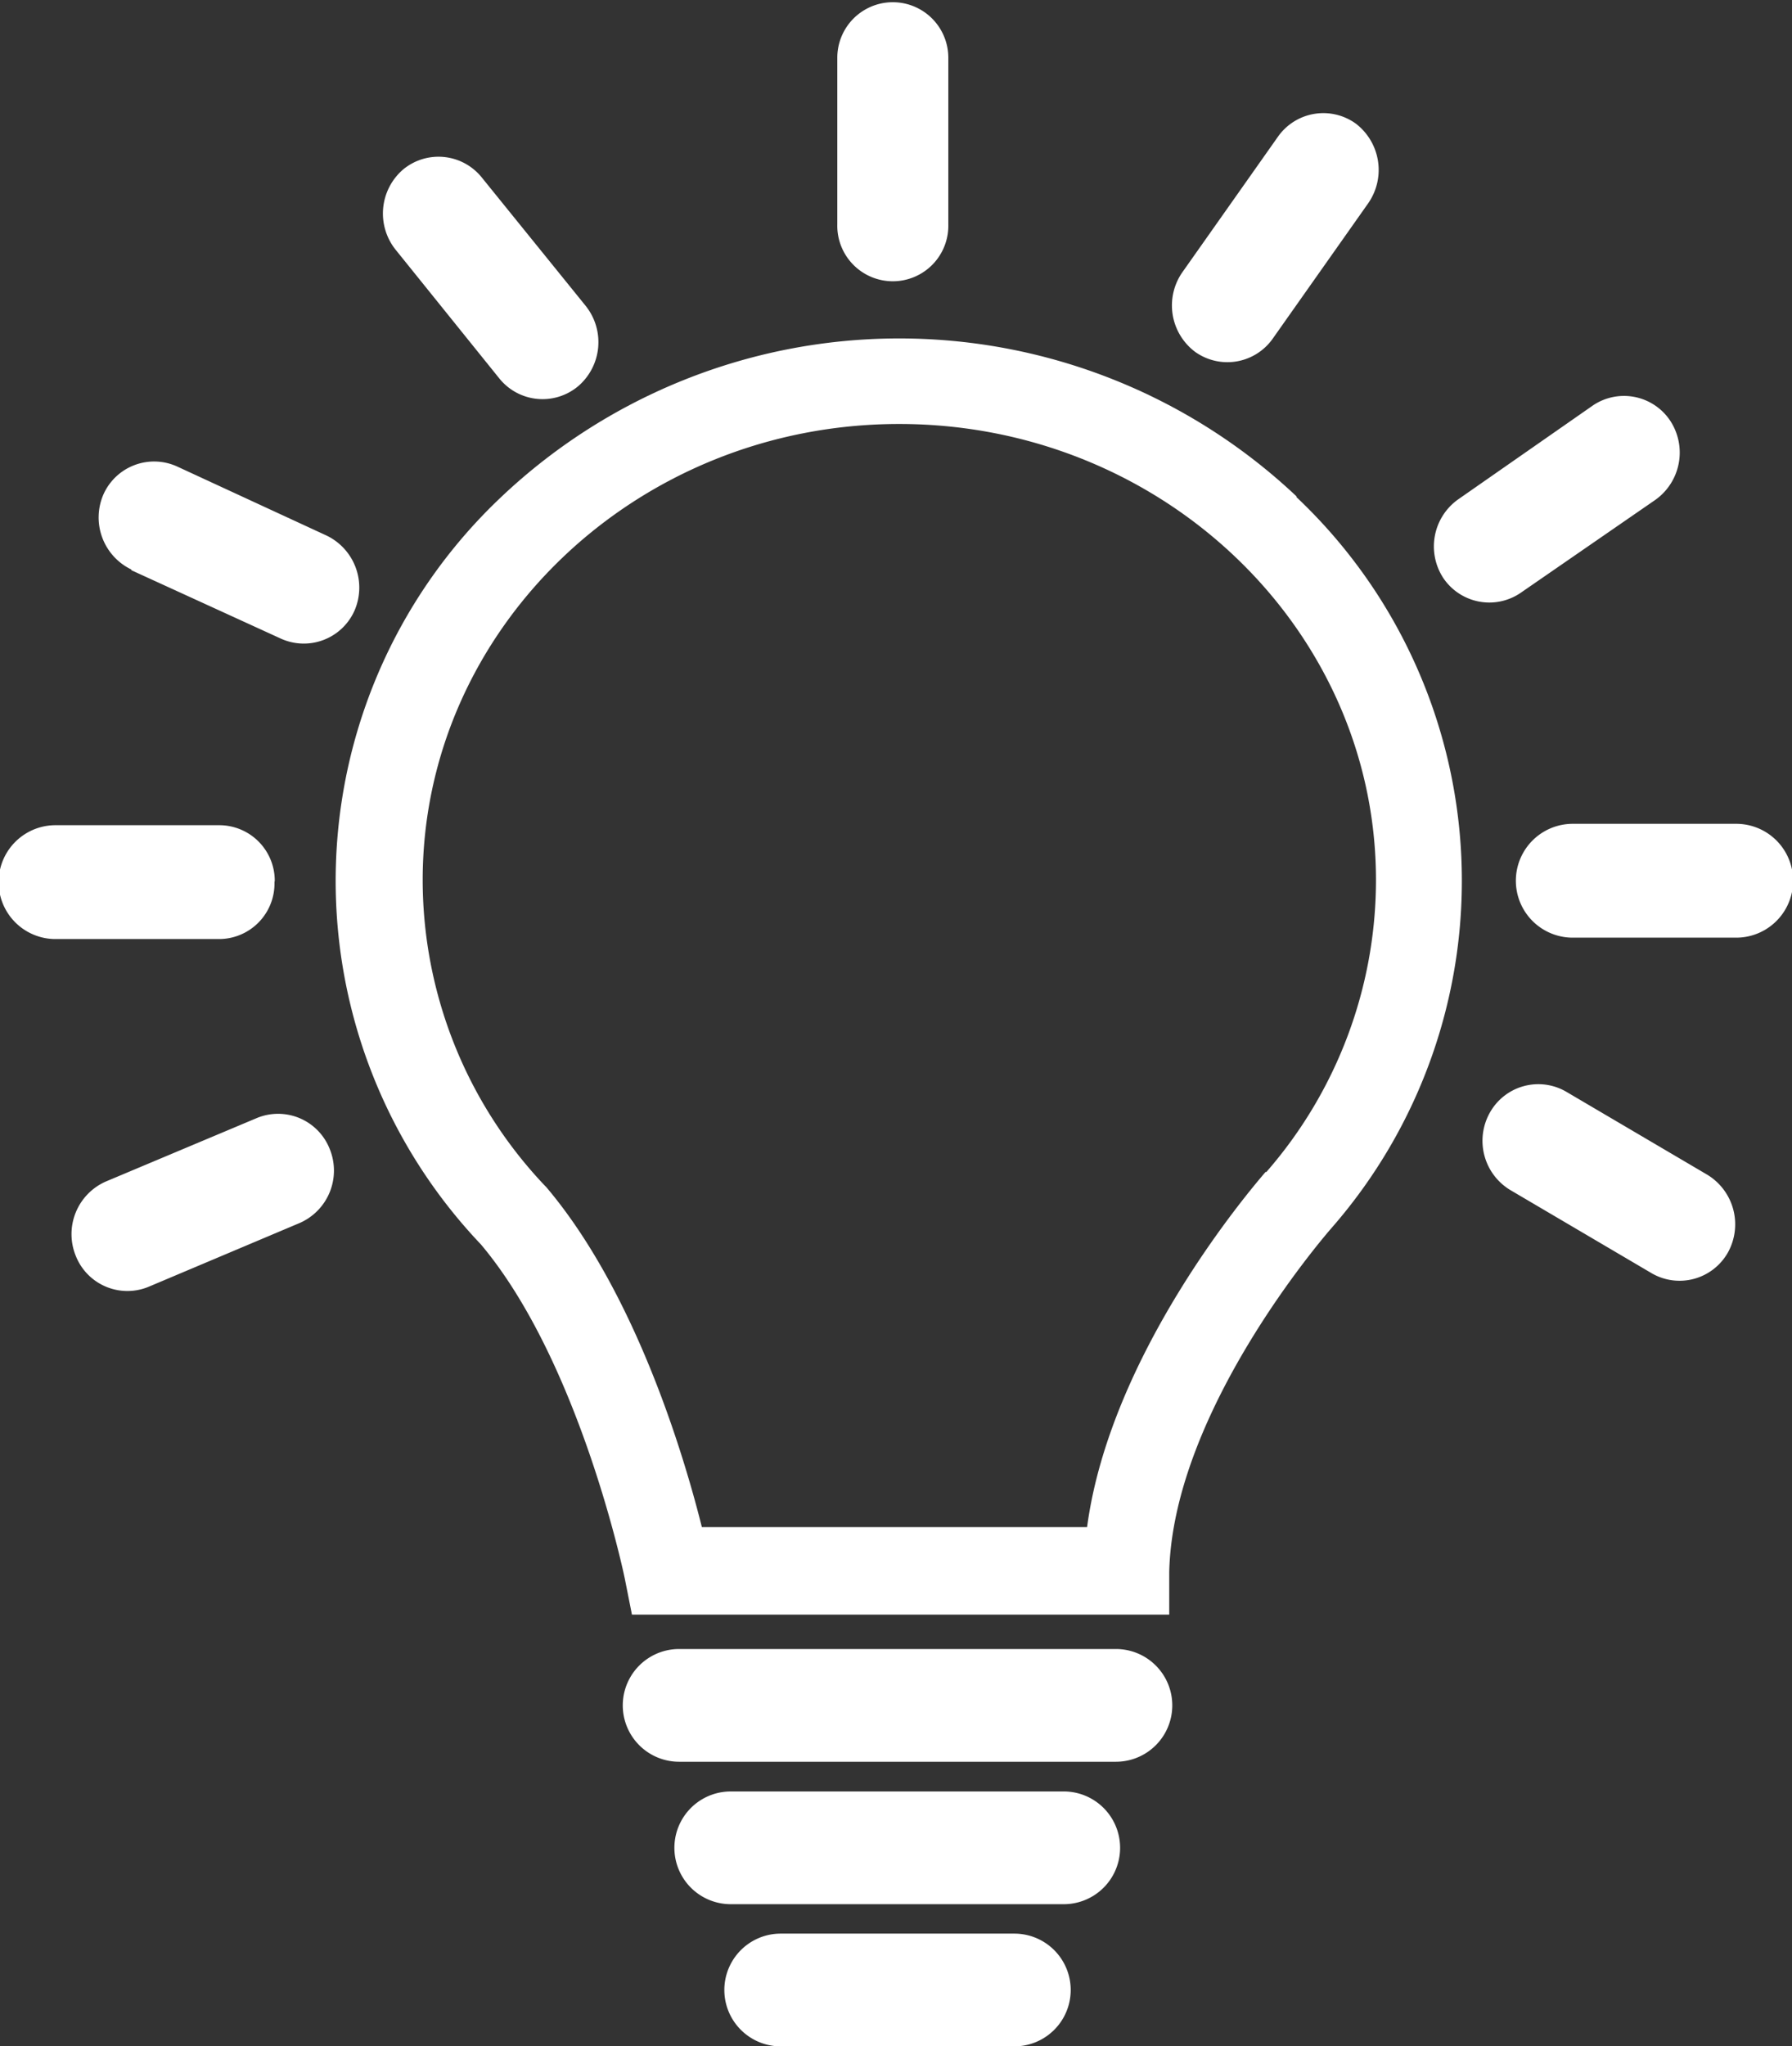
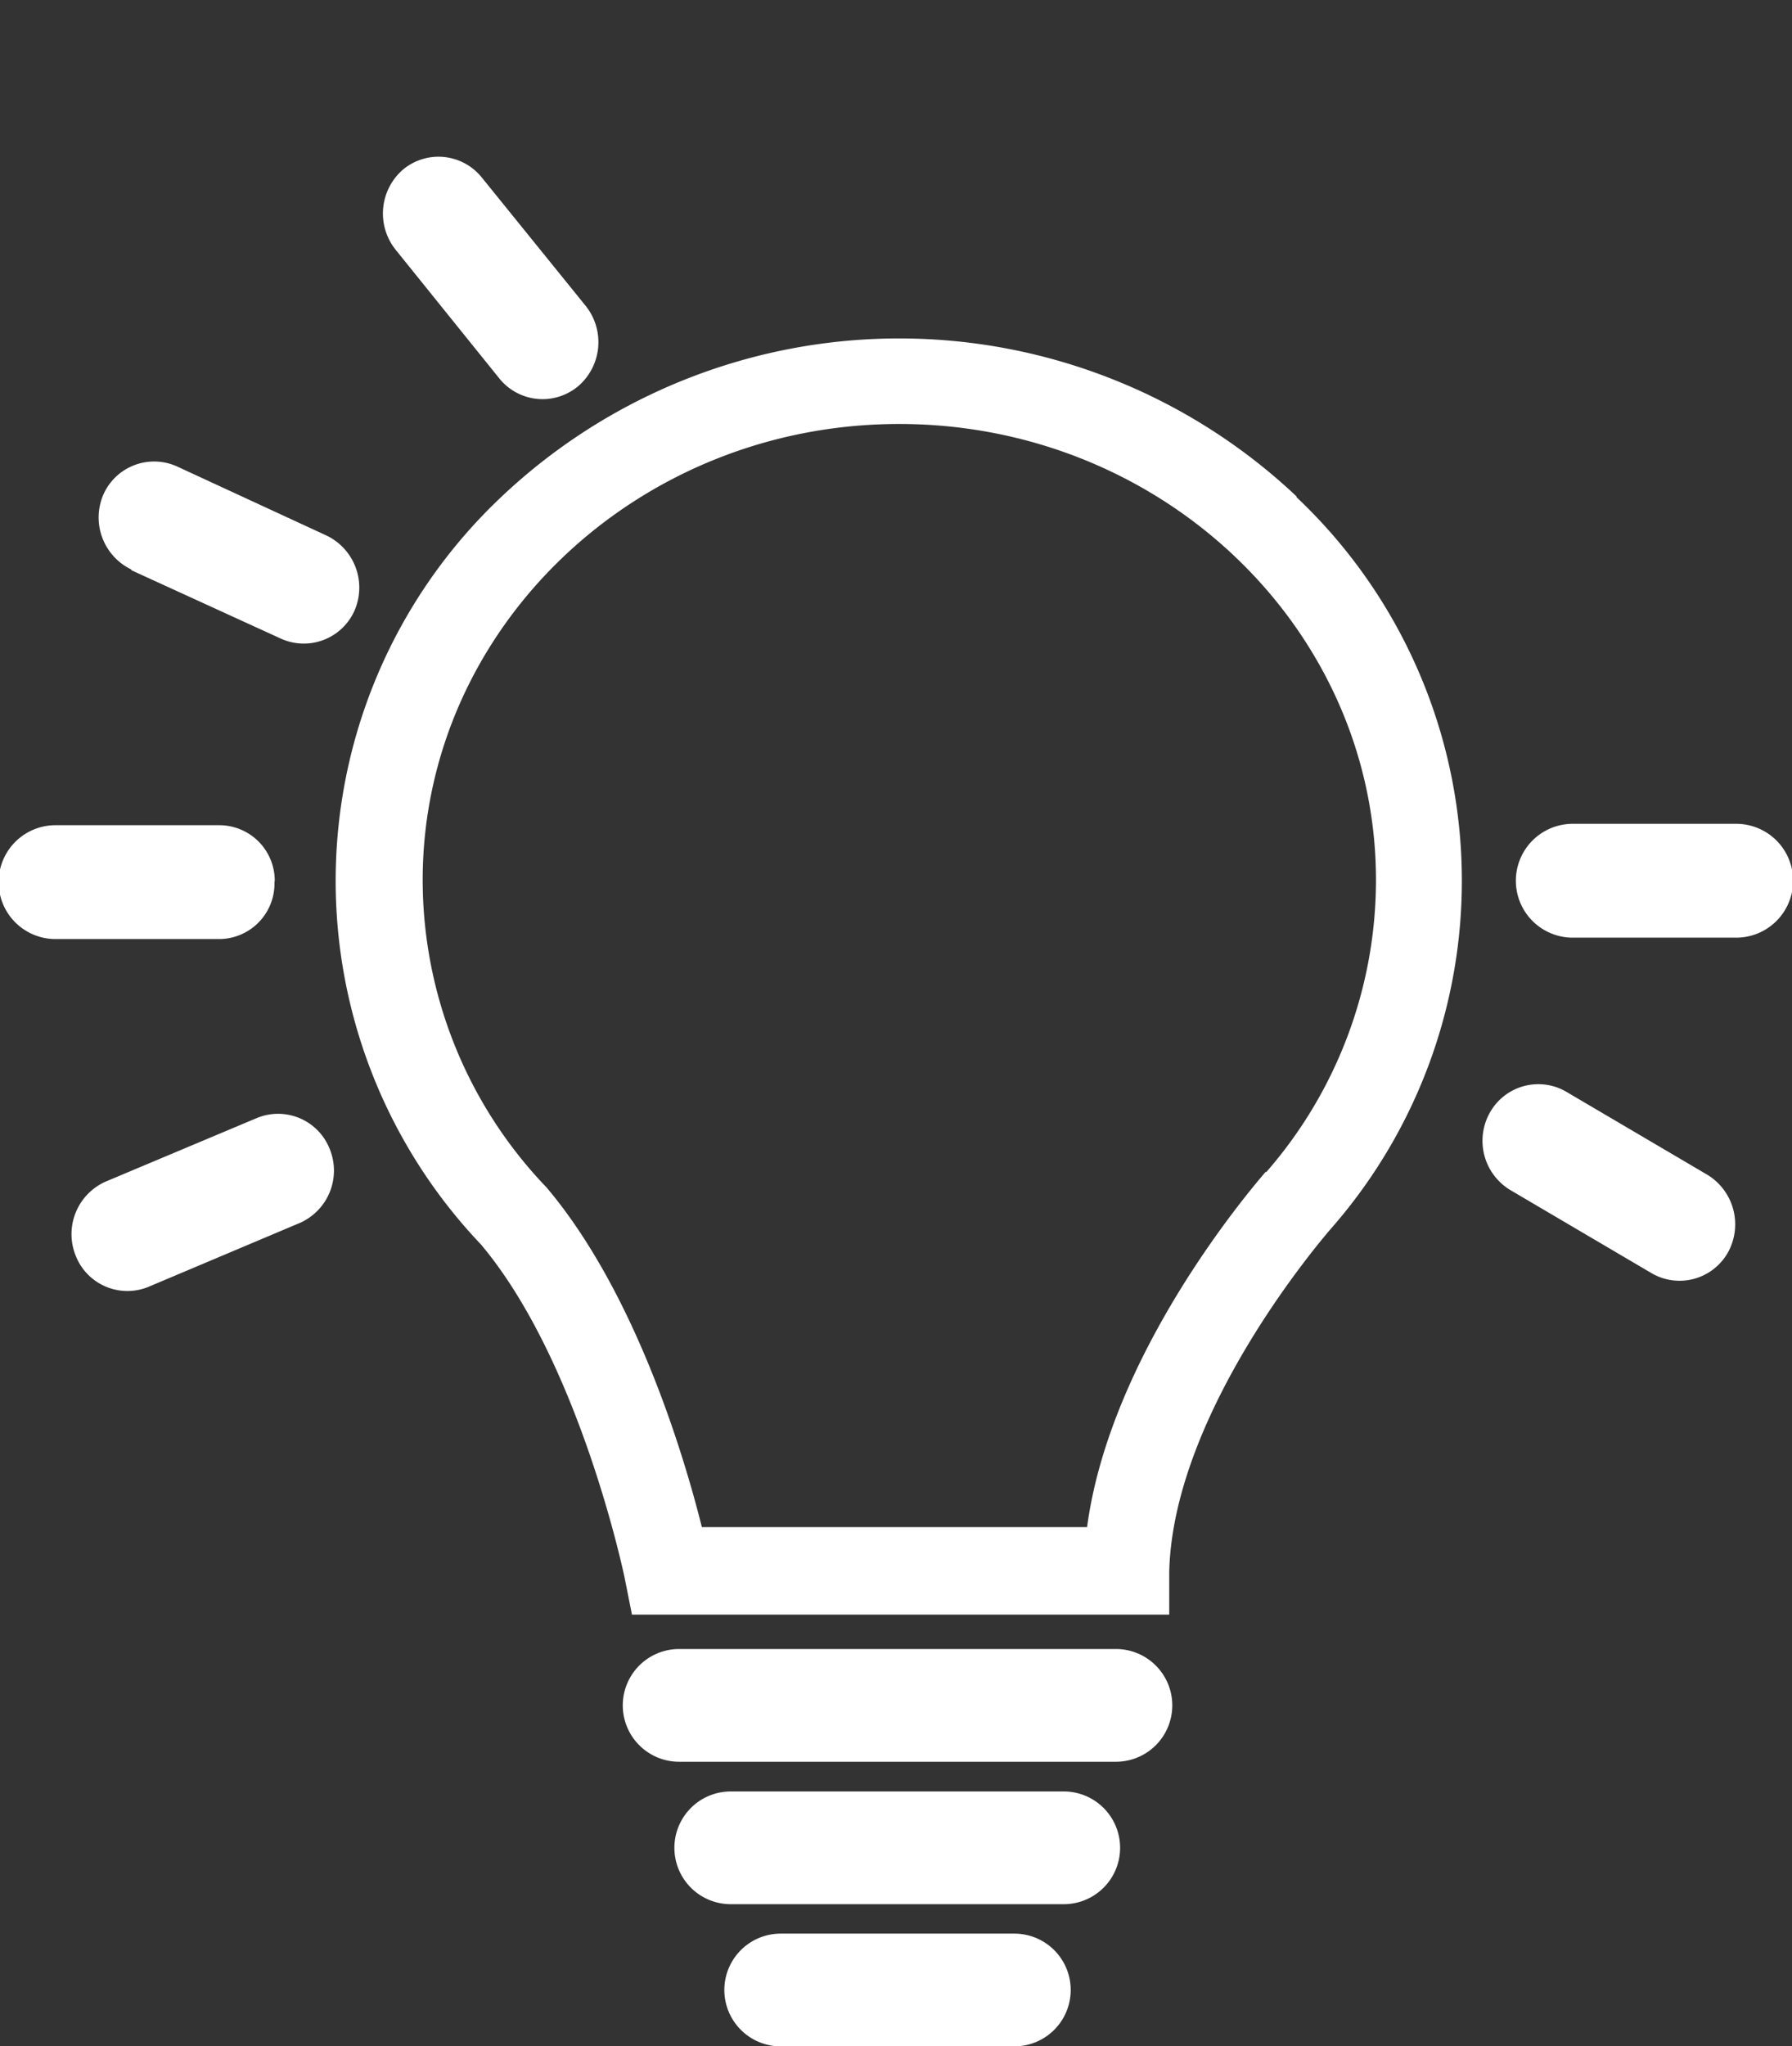
<svg xmlns="http://www.w3.org/2000/svg" viewBox="0 0 64.57 73.7">
  <rect x="0" y="0" width="64.57" height="73.7" fill="#333333" stroke="none" />
  <defs>
    <style>.cls-1{fill:#fff;}</style>
  </defs>
  <g id="Layer_2" data-name="Layer 2">
    <g id="Layer_1-2" data-name="Layer 1">
      <path class="cls-1" d="M46.73,17.89a20.86,20.86,0,0,0-28.66,0,19,19,0,0,0-.74,26.93c3.57,4.24,5.18,12,5.19,12.07l.25,1.26H42.13l0-1.53c.13-5.79,5.59-12.09,5.82-12.36a19,19,0,0,0-1.25-26.37m-1.1,24.32C45,42.91,40,48.78,39.17,55H25.29c-.64-2.56-2.39-8.45-5.61-12.25l-.05-.05a16,16,0,0,1-4.4-11c0-9.06,7.7-16.43,17.17-16.43s17.18,7.37,17.18,16.43A16,16,0,0,1,45.63,42.21Z" />
-       <path class="cls-1" d="M32.17,10.13a2,2,0,0,0,2-2.05v-6a2,2,0,1,0-4,0v6a2,2,0,0,0,2,2.05" />
      <path class="cls-1" d="M9.9,31.72a2,2,0,0,0-2-2H2a2.05,2.05,0,0,0,0,4.1H7.89a2,2,0,0,0,2-2.05" />
      <path class="cls-1" d="M62.56,29.67H56.67a2.05,2.05,0,0,0,0,4.1h5.89a2.05,2.05,0,0,0,0-4.1" />
-       <path class="cls-1" d="M52,20.81a2,2,0,0,0,2.78.55L59.65,18a2.09,2.09,0,0,0,.53-2.85,2,2,0,0,0-2.78-.55L52.52,18A2.08,2.08,0,0,0,52,20.81" />
-       <path class="cls-1" d="M43.06,12.67a2,2,0,0,0,2.79-.46L49.3,7.32a2.1,2.1,0,0,0-.45-2.87,2,2,0,0,0-2.8.47L42.6,9.81a2.09,2.09,0,0,0,.46,2.86" />
      <path class="cls-1" d="M18,13.64a2,2,0,0,0,2.82.28A2.09,2.09,0,0,0,21.09,11L17.35,6.38a2,2,0,0,0-2.82-.28A2.09,2.09,0,0,0,14.26,9Z" />
      <path class="cls-1" d="M4.74,20.54,10.12,23a2,2,0,0,0,2.65-1,2.08,2.08,0,0,0-1-2.71L6.38,16.8a2,2,0,0,0-2.65,1,2.08,2.08,0,0,0,1,2.71" />
      <path class="cls-1" d="M9.27,40.26,3.82,42.55a2.07,2.07,0,0,0-1.09,2.68,2,2,0,0,0,2.61,1.12l5.45-2.3a2.06,2.06,0,0,0,1.09-2.67,2,2,0,0,0-2.61-1.12" />
      <path class="cls-1" d="M61.52,42.31l-5.1-3a2,2,0,0,0-2.73.75,2.07,2.07,0,0,0,.73,2.8l5.1,3a2,2,0,0,0,2.74-.75,2.09,2.09,0,0,0-.74-2.8" />
      <path class="cls-1" d="M40.21,59.39H24.47a2,2,0,0,0,0,4.06H40.21a2,2,0,0,0,0-4.06" />
      <path class="cls-1" d="M38.33,64.52h-12a2,2,0,0,0,0,4.06h12a2,2,0,0,0,0-4.06" />
      <path class="cls-1" d="M36.55,69.64H28.13a2,2,0,0,0,0,4.06h8.42a2,2,0,0,0,0-4.06" />
    </g>
  </g>
</svg>